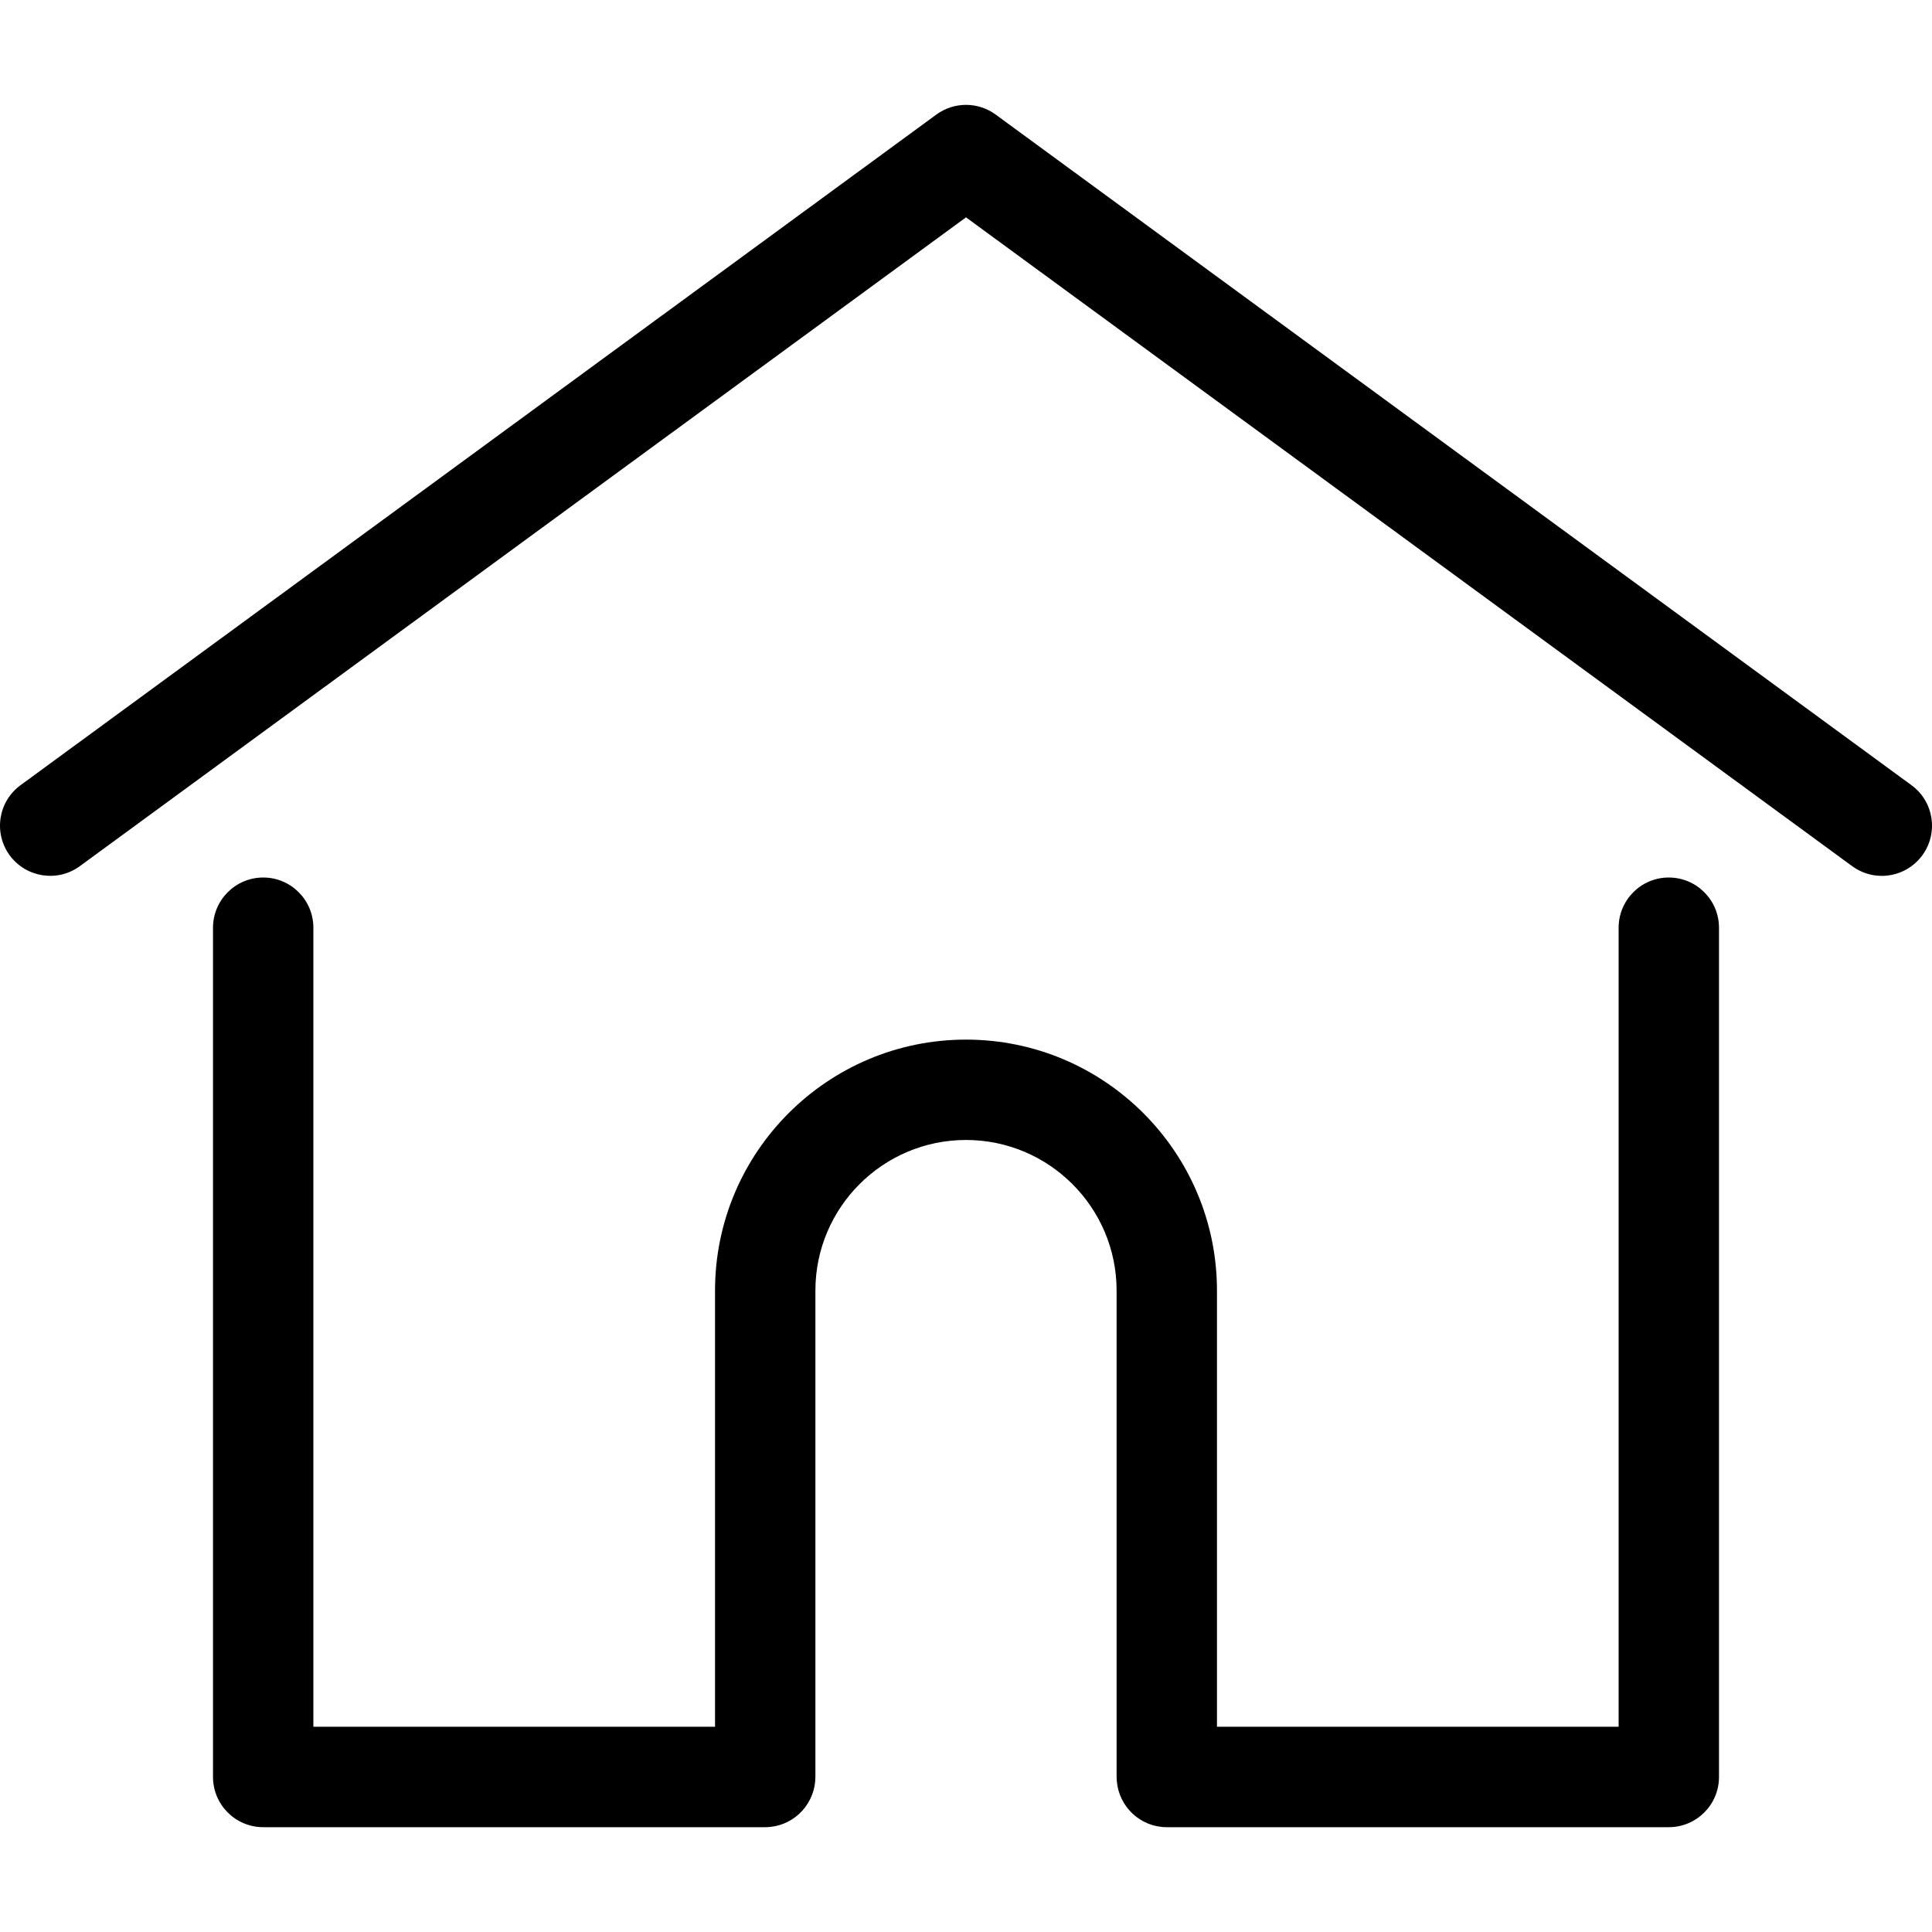
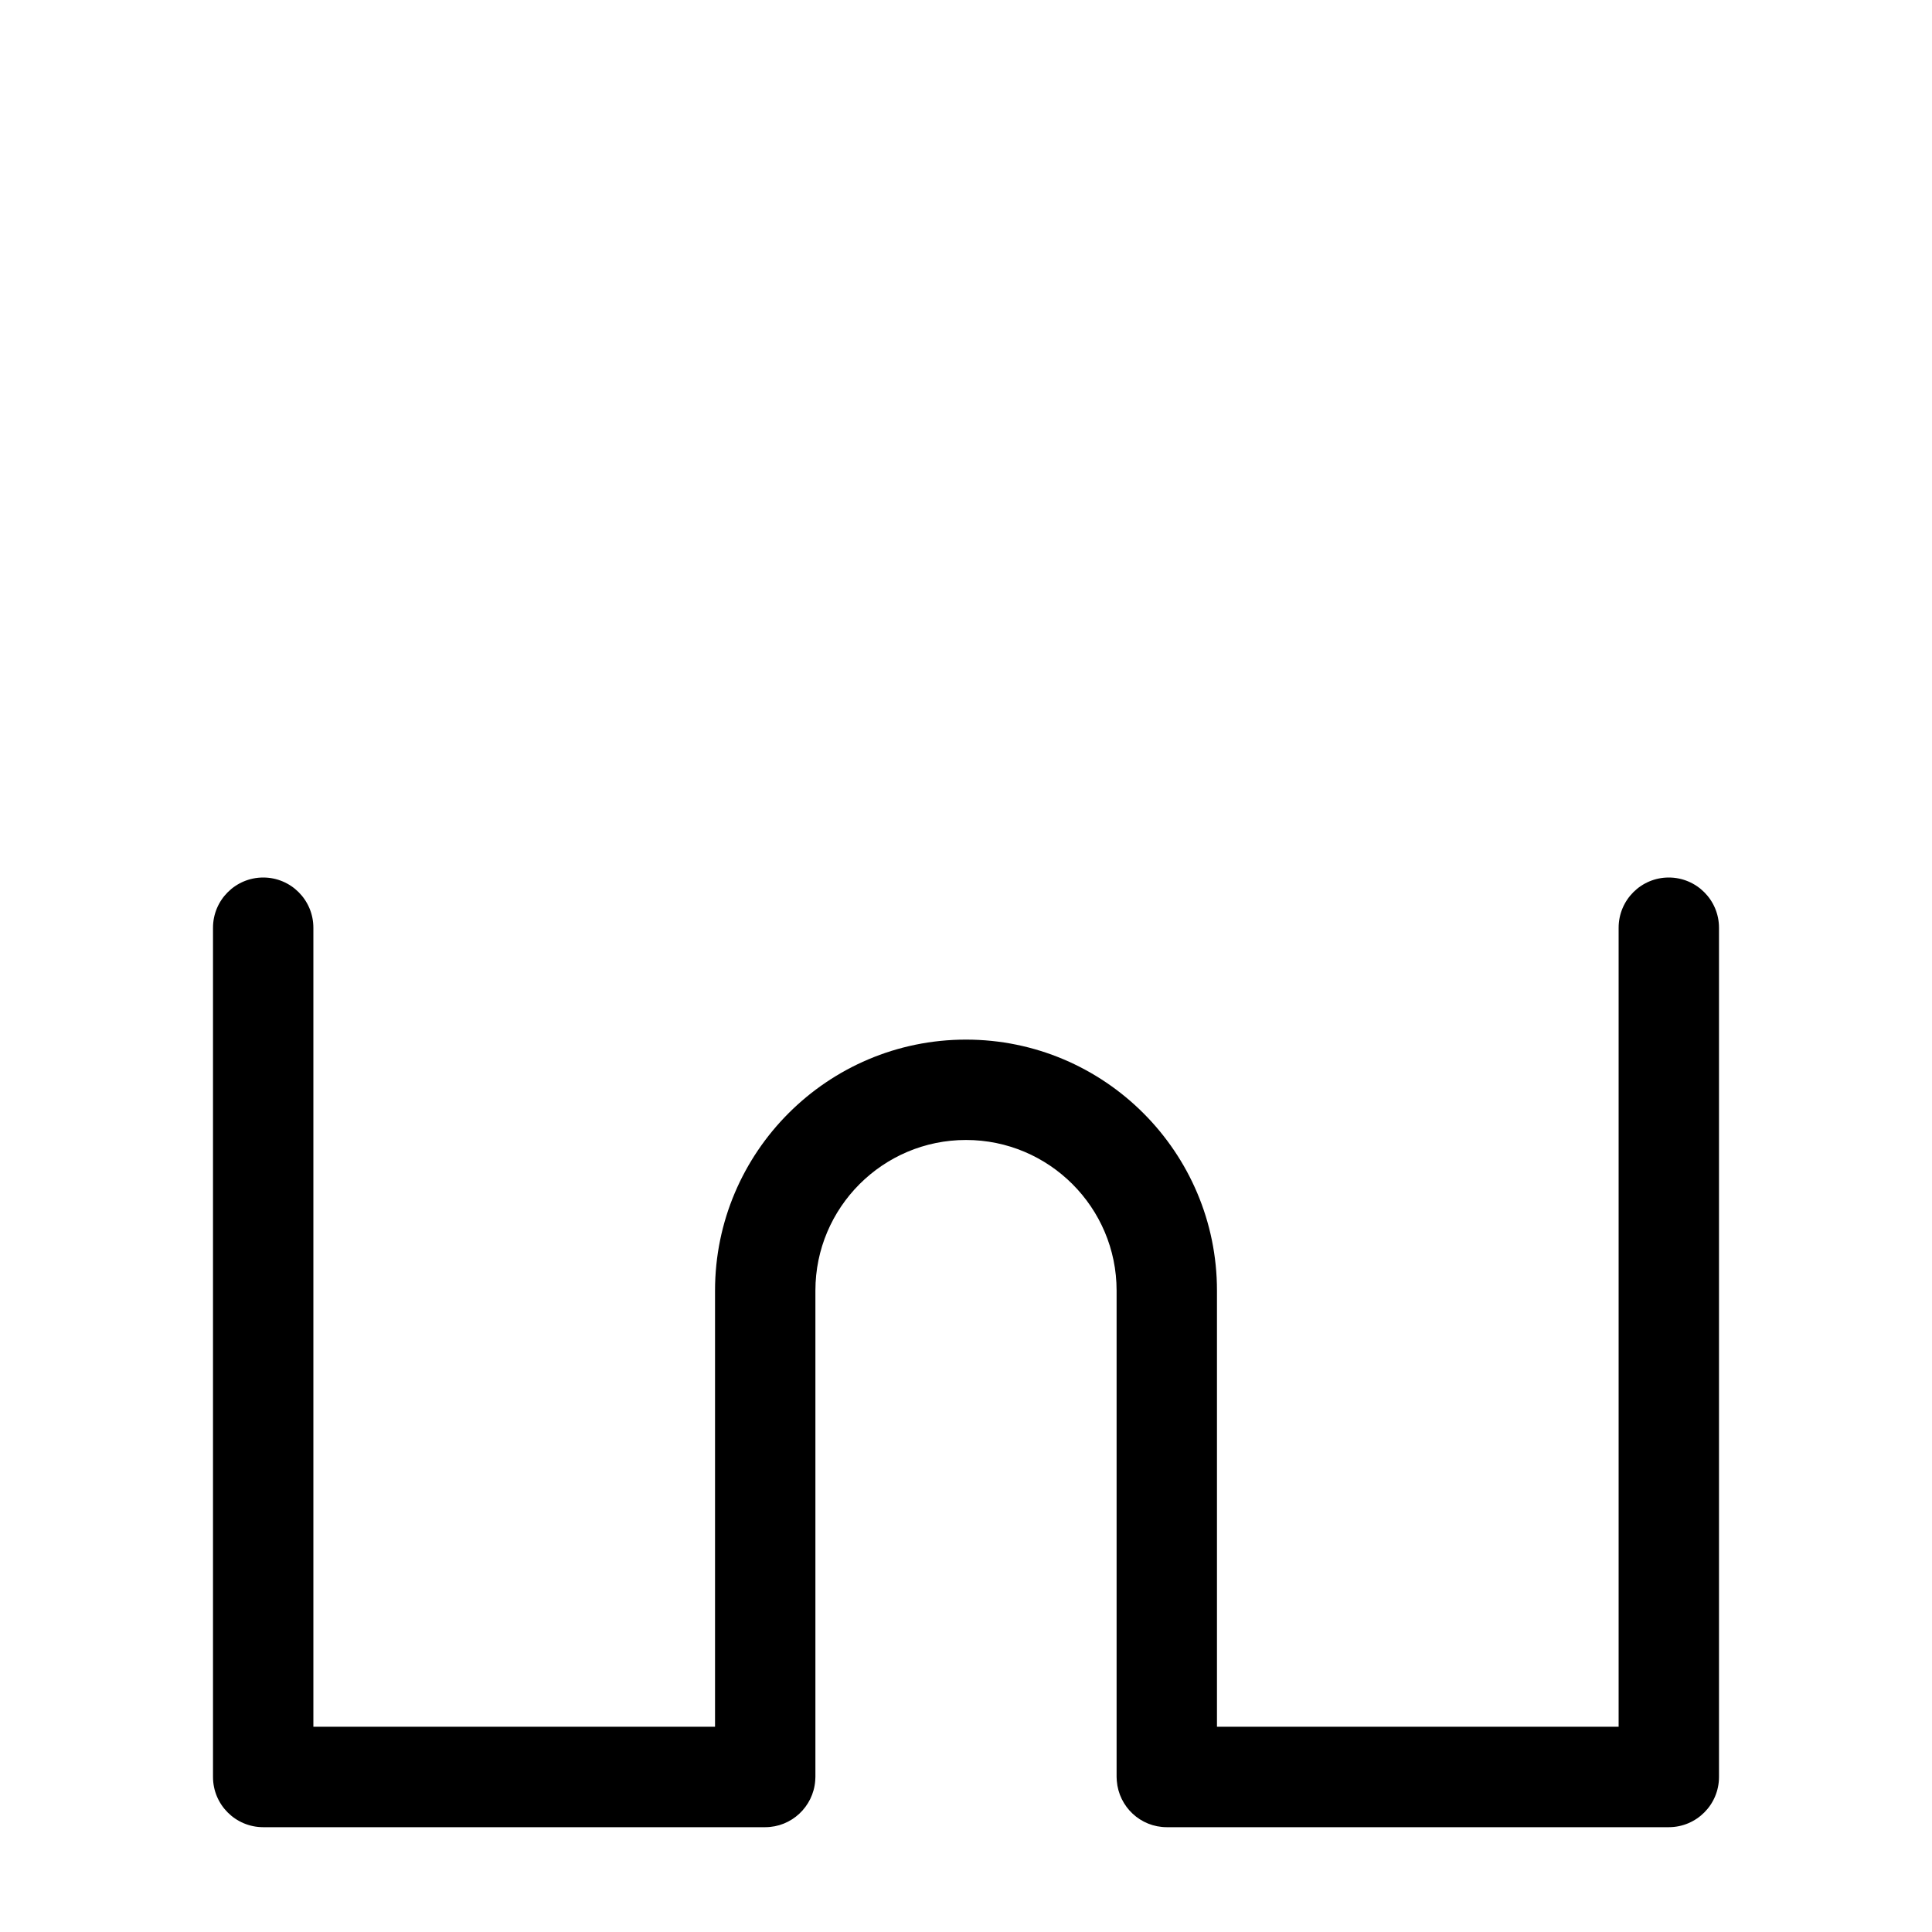
<svg xmlns="http://www.w3.org/2000/svg" width="20" height="20" viewBox="0 0 20 20" fill="none">
  <g id="home 1">
    <g id="Group">
      <g id="Group_2">
-         <path id="Vector" d="M19.787 8.128L10.307 1.186C10.124 1.052 9.876 1.052 9.693 1.186L0.213 8.128C-0.019 8.297 -0.069 8.622 0.1 8.854C0.27 9.085 0.595 9.136 0.827 8.966L10 2.25L19.173 8.966C19.266 9.034 19.373 9.067 19.48 9.067C19.64 9.067 19.798 8.993 19.9 8.854C20.069 8.622 20.019 8.297 19.787 8.128Z" fill="currentColor" />
-       </g>
+         </g>
    </g>
    <g id="Group_3">
      <g id="Group_4">
        <path id="Vector_2" d="M17.275 9.084C16.988 9.084 16.756 9.317 16.756 9.604V17.875H12.598V13.36C12.598 11.927 11.433 10.762 10 10.762C8.567 10.762 7.402 11.927 7.402 13.36V17.875H3.244V9.604C3.244 9.317 3.012 9.084 2.725 9.084C2.438 9.084 2.205 9.317 2.205 9.604V18.395C2.205 18.682 2.438 18.915 2.725 18.915H7.921C8.194 18.915 8.418 18.703 8.439 18.435C8.44 18.423 8.441 18.41 8.441 18.395V13.36C8.441 12.5 9.14 11.801 10 11.801C10.86 11.801 11.559 12.5 11.559 13.36V18.395C11.559 18.41 11.56 18.423 11.561 18.435C11.582 18.703 11.805 18.915 12.079 18.915H17.275C17.562 18.915 17.795 18.682 17.795 18.395V9.604C17.795 9.317 17.562 9.084 17.275 9.084Z" fill="currentColor" />
      </g>
    </g>
  </g>
</svg>